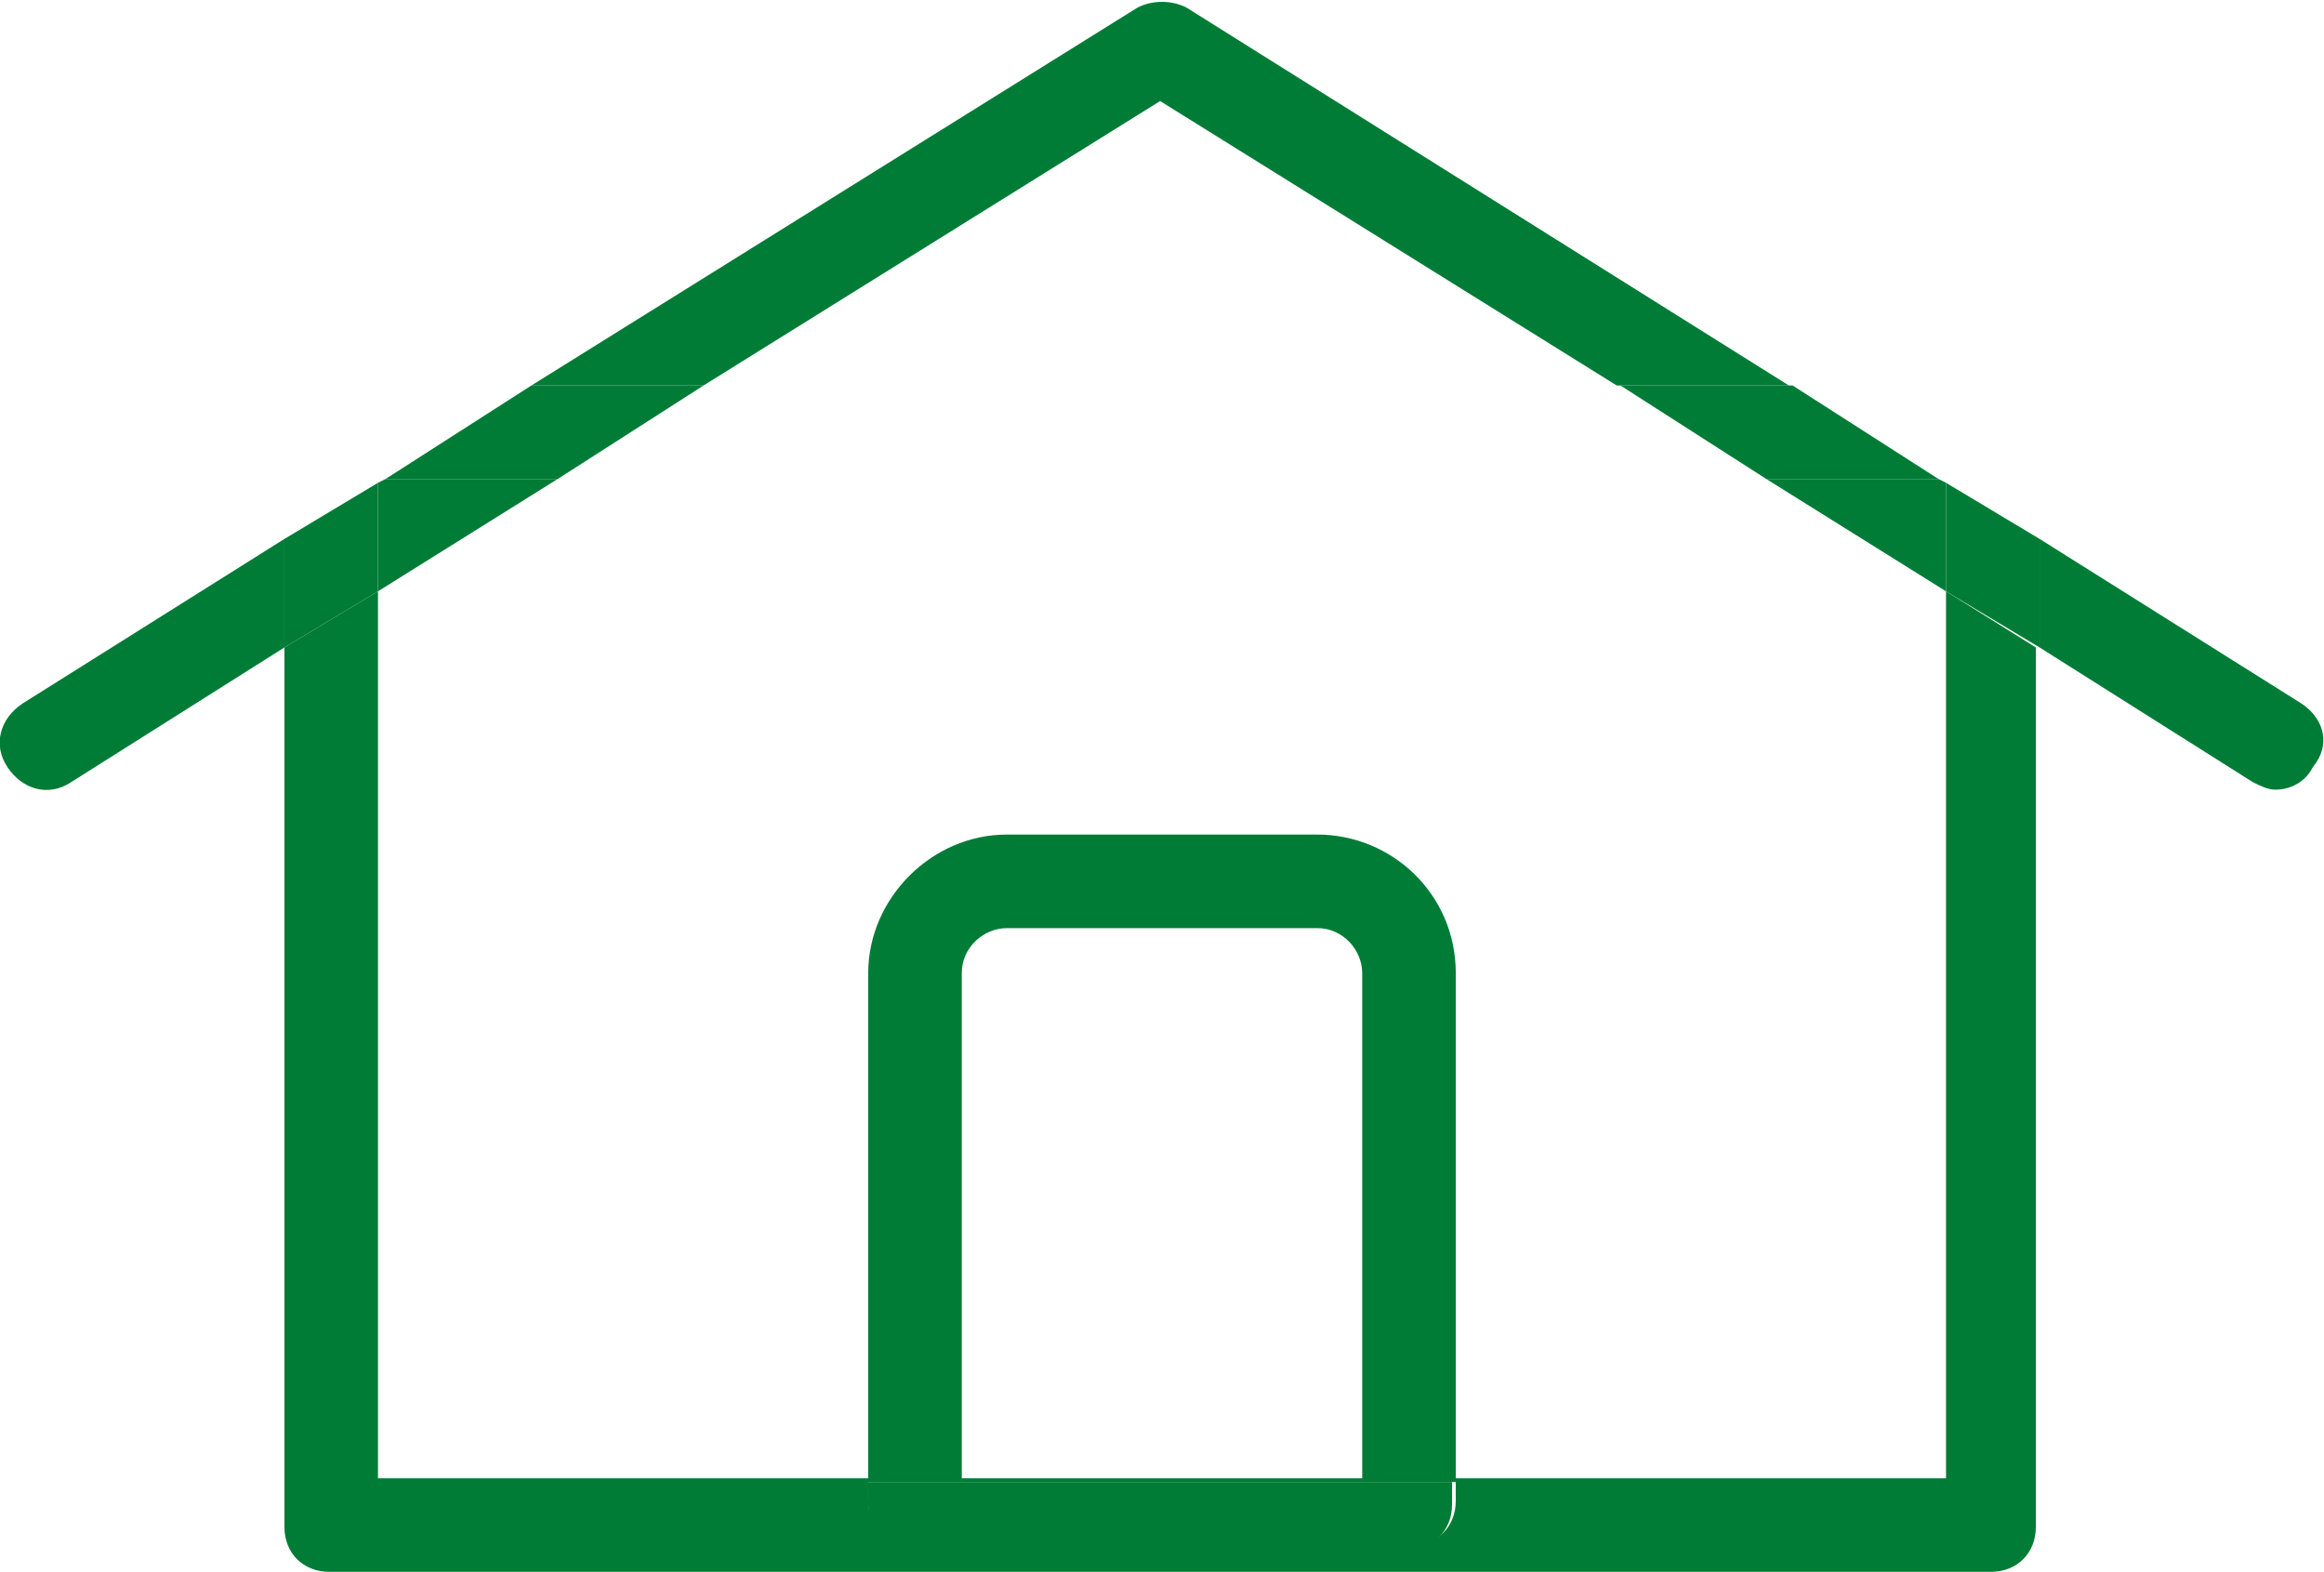
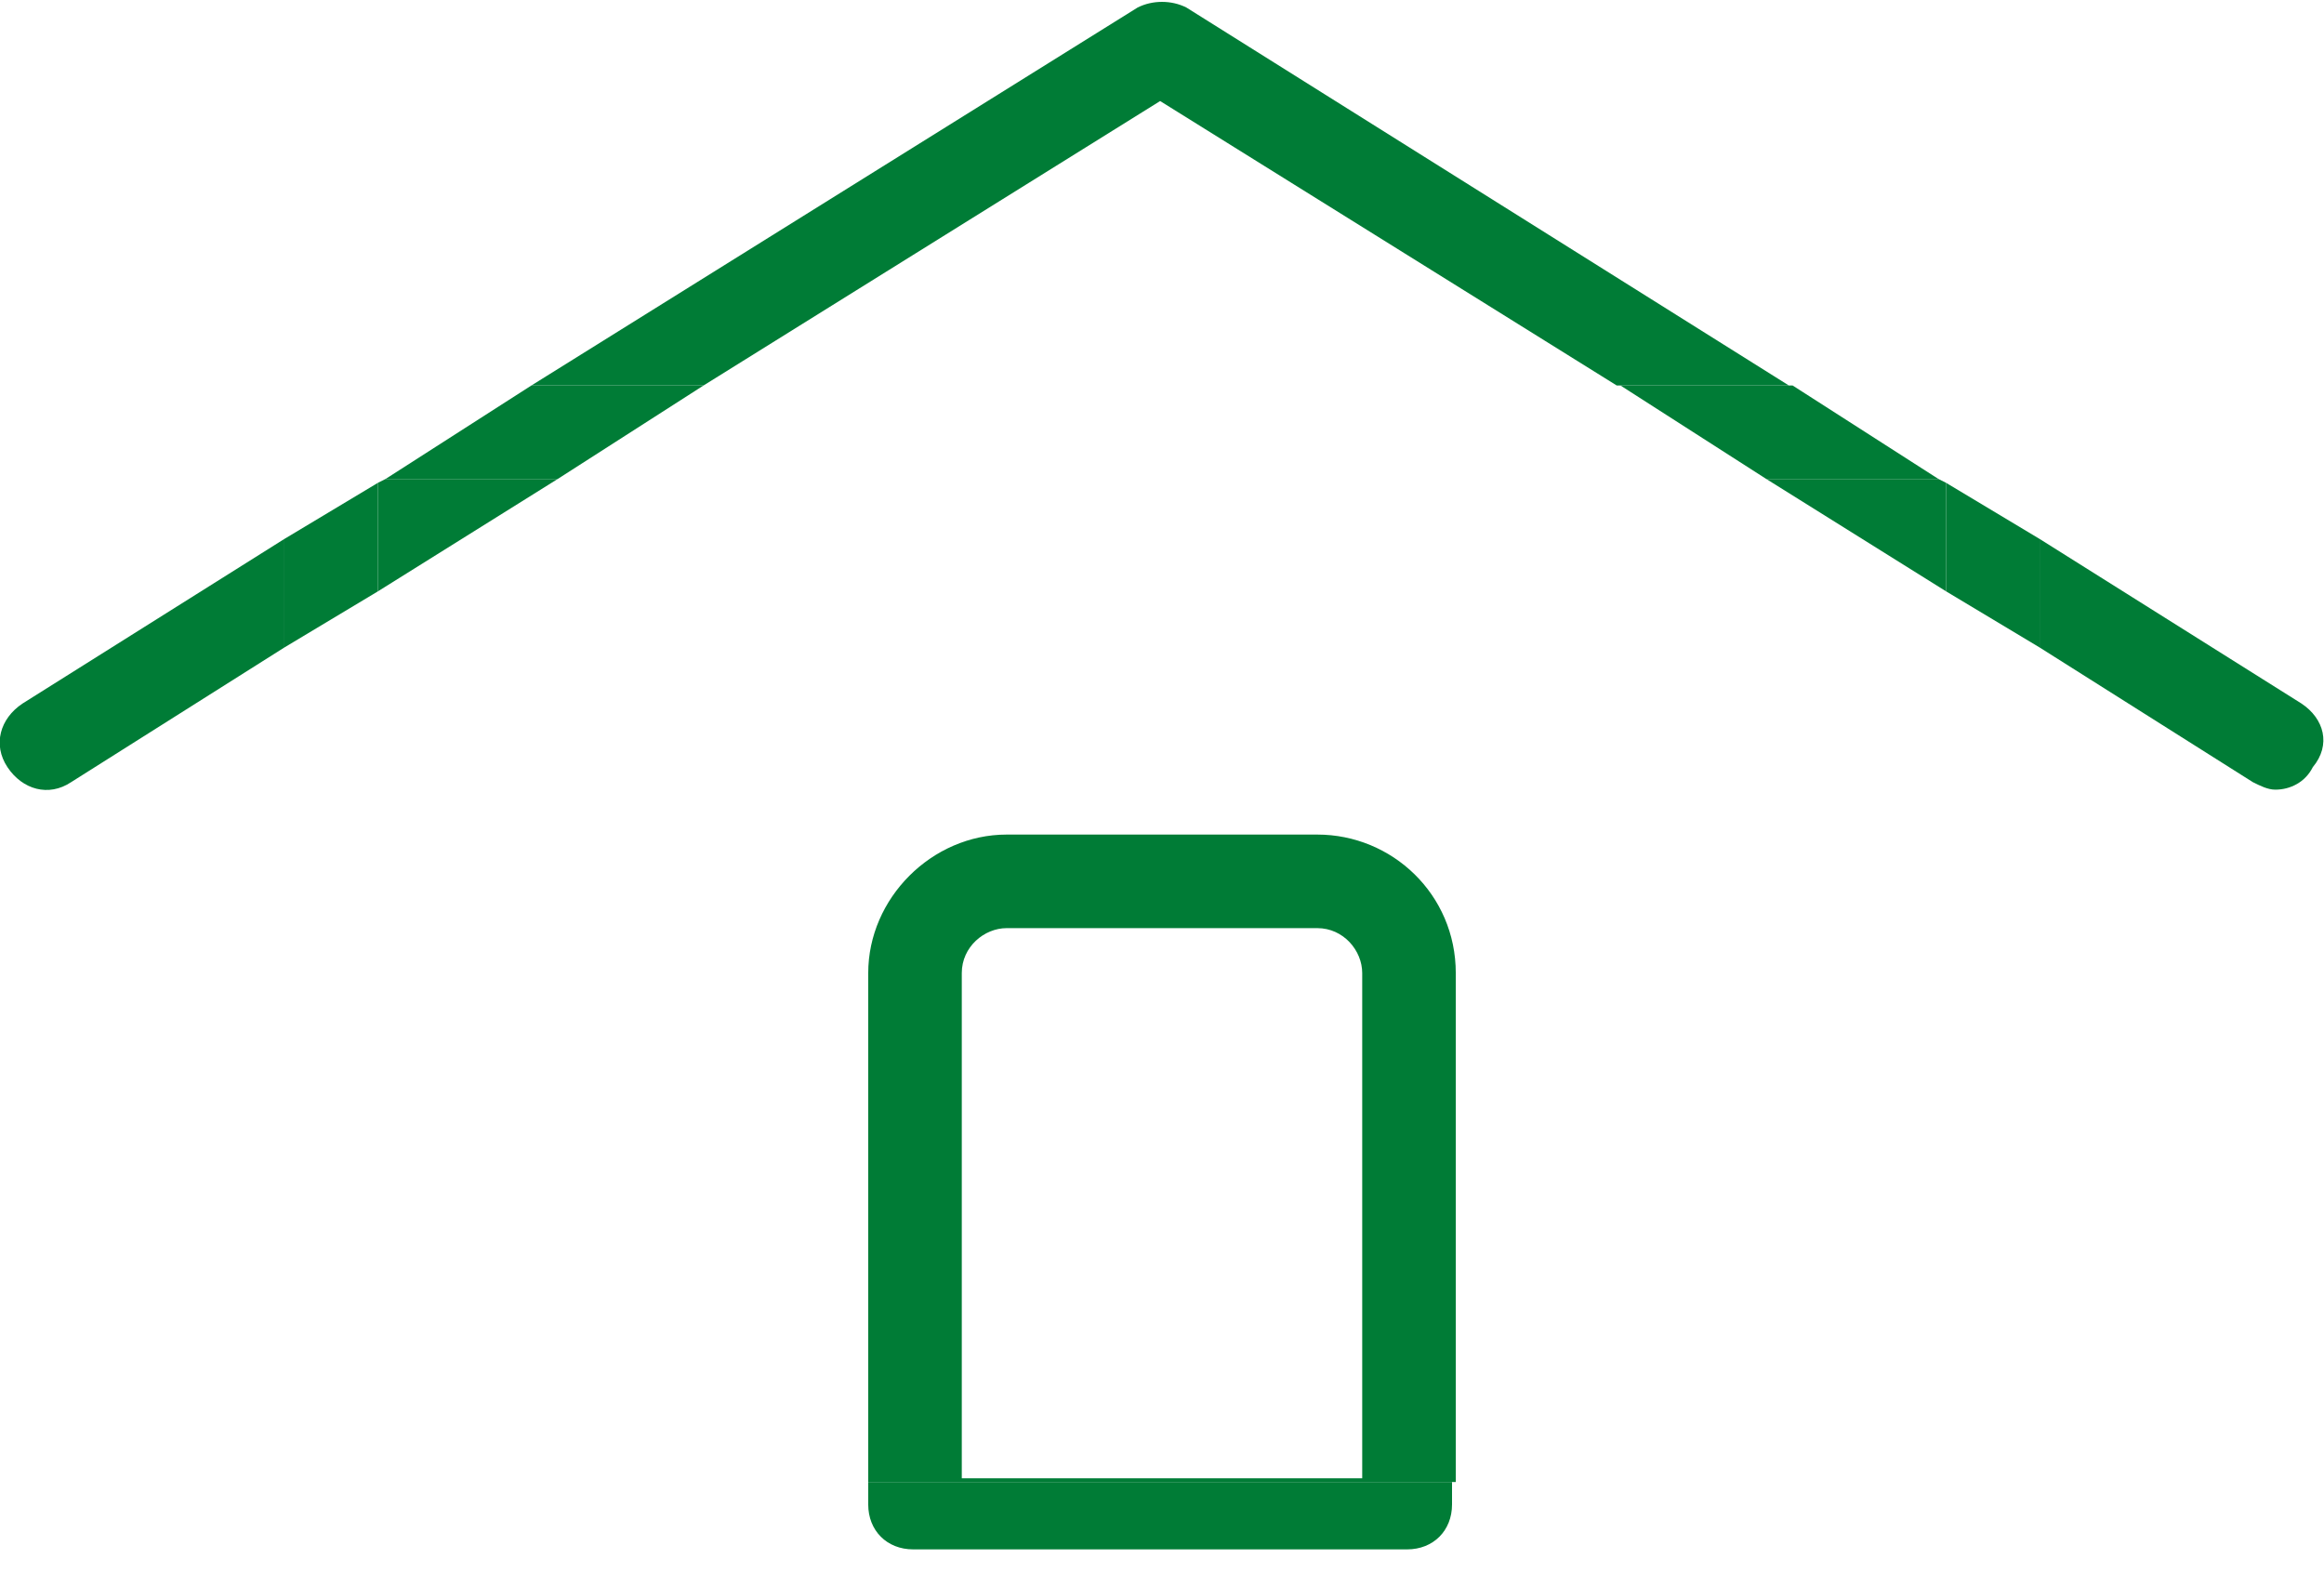
<svg xmlns="http://www.w3.org/2000/svg" version="1.1" id="レイヤー_1" x="0px" y="0px" viewBox="0 0 62.1 42" style="enable-background:new 0 0 62.1 42;" xml:space="preserve">
  <style type="text/css">
	.st0{fill:none;}
	.st1{fill:#007C36;}
</style>
  <g>
    <path class="st0" d="M35.2,24.7h-8.3c-0.7,0-1.2,0.6-1.2,1.2v13h10.8V26C36.4,25.3,35.9,24.7,35.2,24.7z" />
    <polygon class="st0" points="51.8,12.8 52,12.9 52,12.8  " />
    <polygon class="st0" points="10.1,12.8 10.1,12.9 10.3,12.8  " />
-     <path class="st1" d="M52,39.5H38.9v0.6c0,0.7-0.5,1.2-1.2,1.2H24.4c-0.7,0-1.2-0.5-1.2-1.2v-0.6H10.1V15.8l-2.5,1.5v23.5   c0,0.7,0.5,1.2,1.2,1.2h44.4c0.7,0,1.2-0.5,1.2-1.2V17.3L52,15.8V39.5z" />
    <path class="st1" d="M61.5,18.8l-7-4.4v2.9l5.7,3.6c0.2,0.1,0.4,0.2,0.6,0.2c0.4,0,0.8-0.2,1-0.6C62.3,19.9,62.1,19.2,61.5,18.8z" />
    <polygon class="st1" points="10.3,12.8 10.1,12.9 10.1,15.8 14.9,12.8  " />
    <polygon class="st1" points="47.2,12.8 52,15.8 52,12.9 51.8,12.8  " />
    <path class="st1" d="M31,2.7l12.2,7.6h4.6L31.7,0.2c-0.4-0.2-0.9-0.2-1.3,0L14.2,10.3h4.6L31,2.7z" />
    <path class="st1" d="M0.6,18.8c-0.6,0.4-0.8,1.1-0.4,1.7c0.4,0.6,1.1,0.8,1.7,0.4l5.7-3.6v-2.9L0.6,18.8z" />
    <polygon class="st1" points="52,12.9 52,15.8 54.5,17.3 54.5,14.4  " />
    <polygon class="st1" points="10.1,12.9 7.6,14.4 7.6,17.3 10.1,15.8  " />
    <polygon class="st1" points="14.9,12.8 18.8,10.3 14.2,10.3 10.3,12.8  " />
    <polygon class="st1" points="47.2,12.8 51.8,12.8 47.9,10.3 43.3,10.3  " />
    <path class="st1" d="M35.2,22.3h-8.3c-2,0-3.7,1.7-3.7,3.7v13.6h15.7V26C38.9,23.9,37.2,22.3,35.2,22.3z M36.4,39.5H25.7V26   c0-0.7,0.6-1.2,1.2-1.2h8.3c0.7,0,1.2,0.6,1.2,1.2V39.5z" />
    <path class="st1" d="M23.2,40.2c0,0.7,0.5,1.2,1.2,1.2h13.2c0.7,0,1.2-0.5,1.2-1.2v-0.6H23.2V40.2z" />
  </g>
</svg>